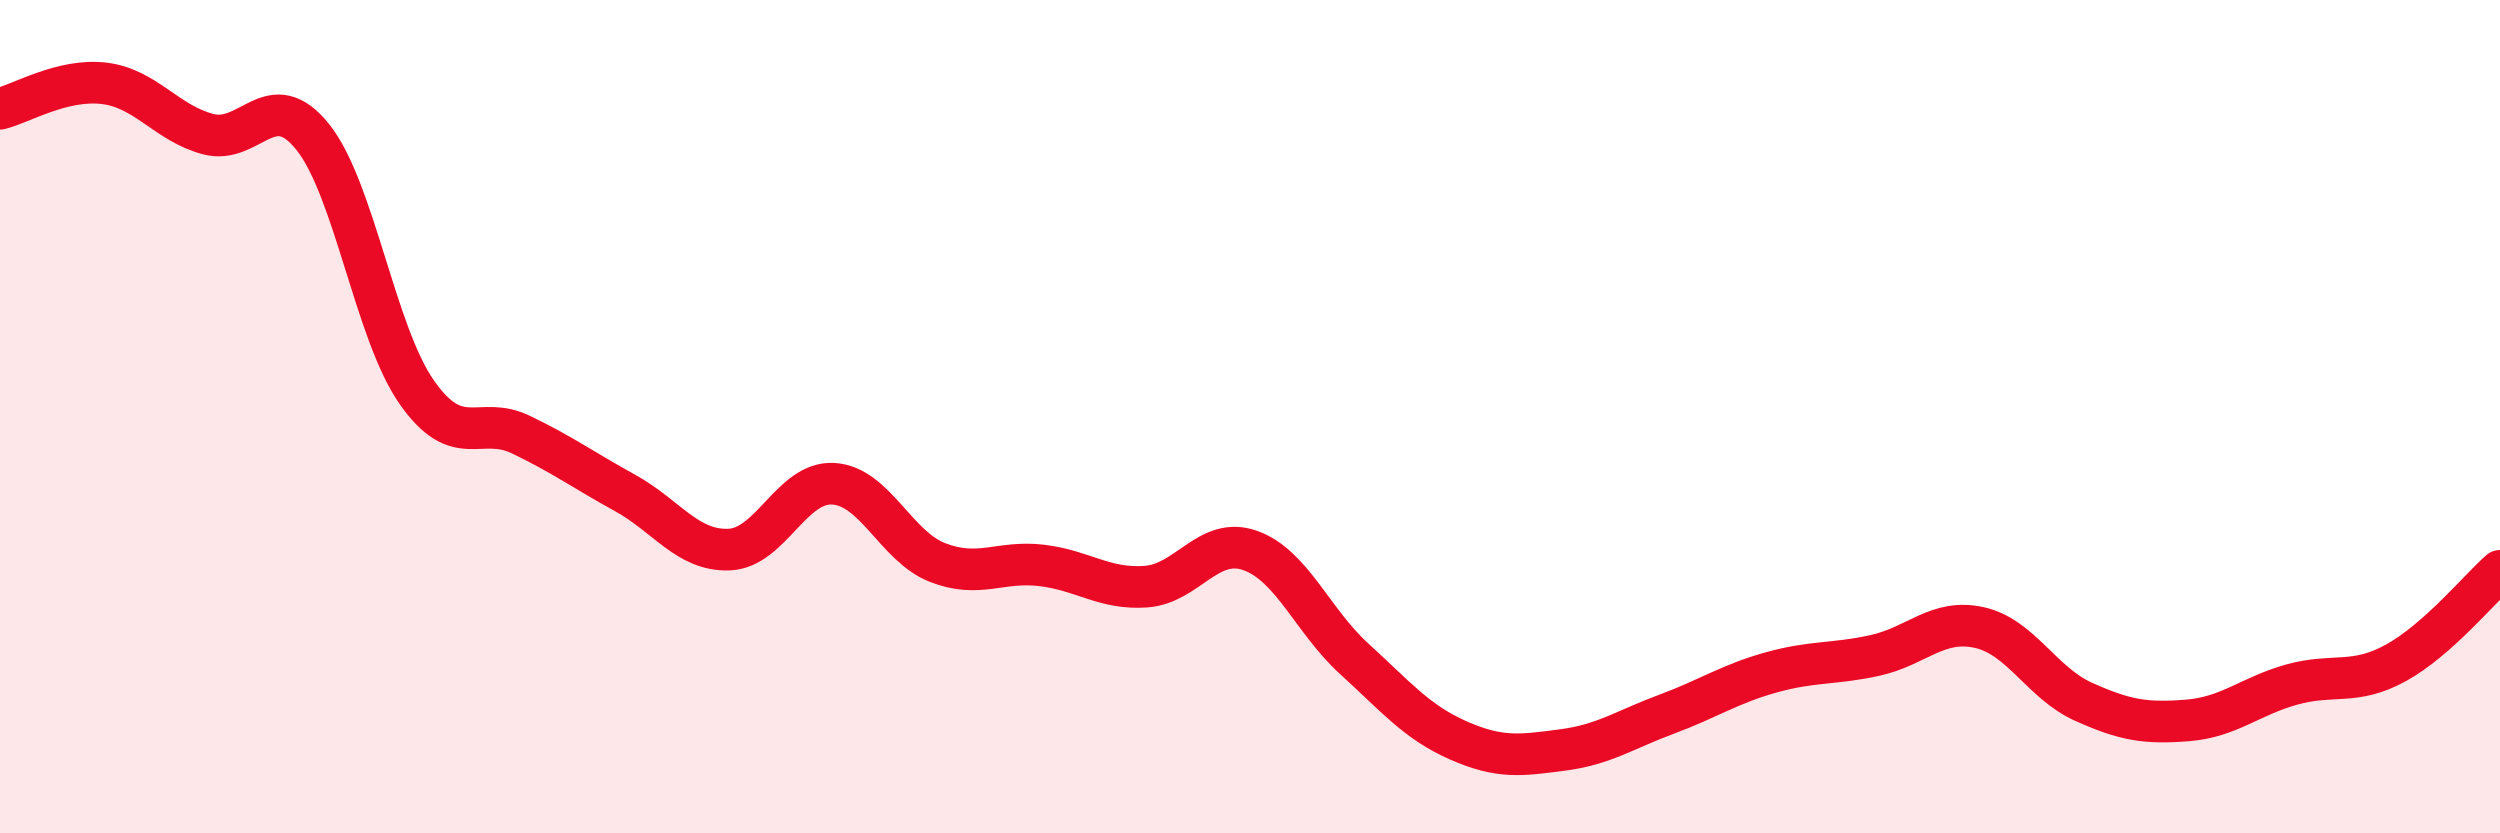
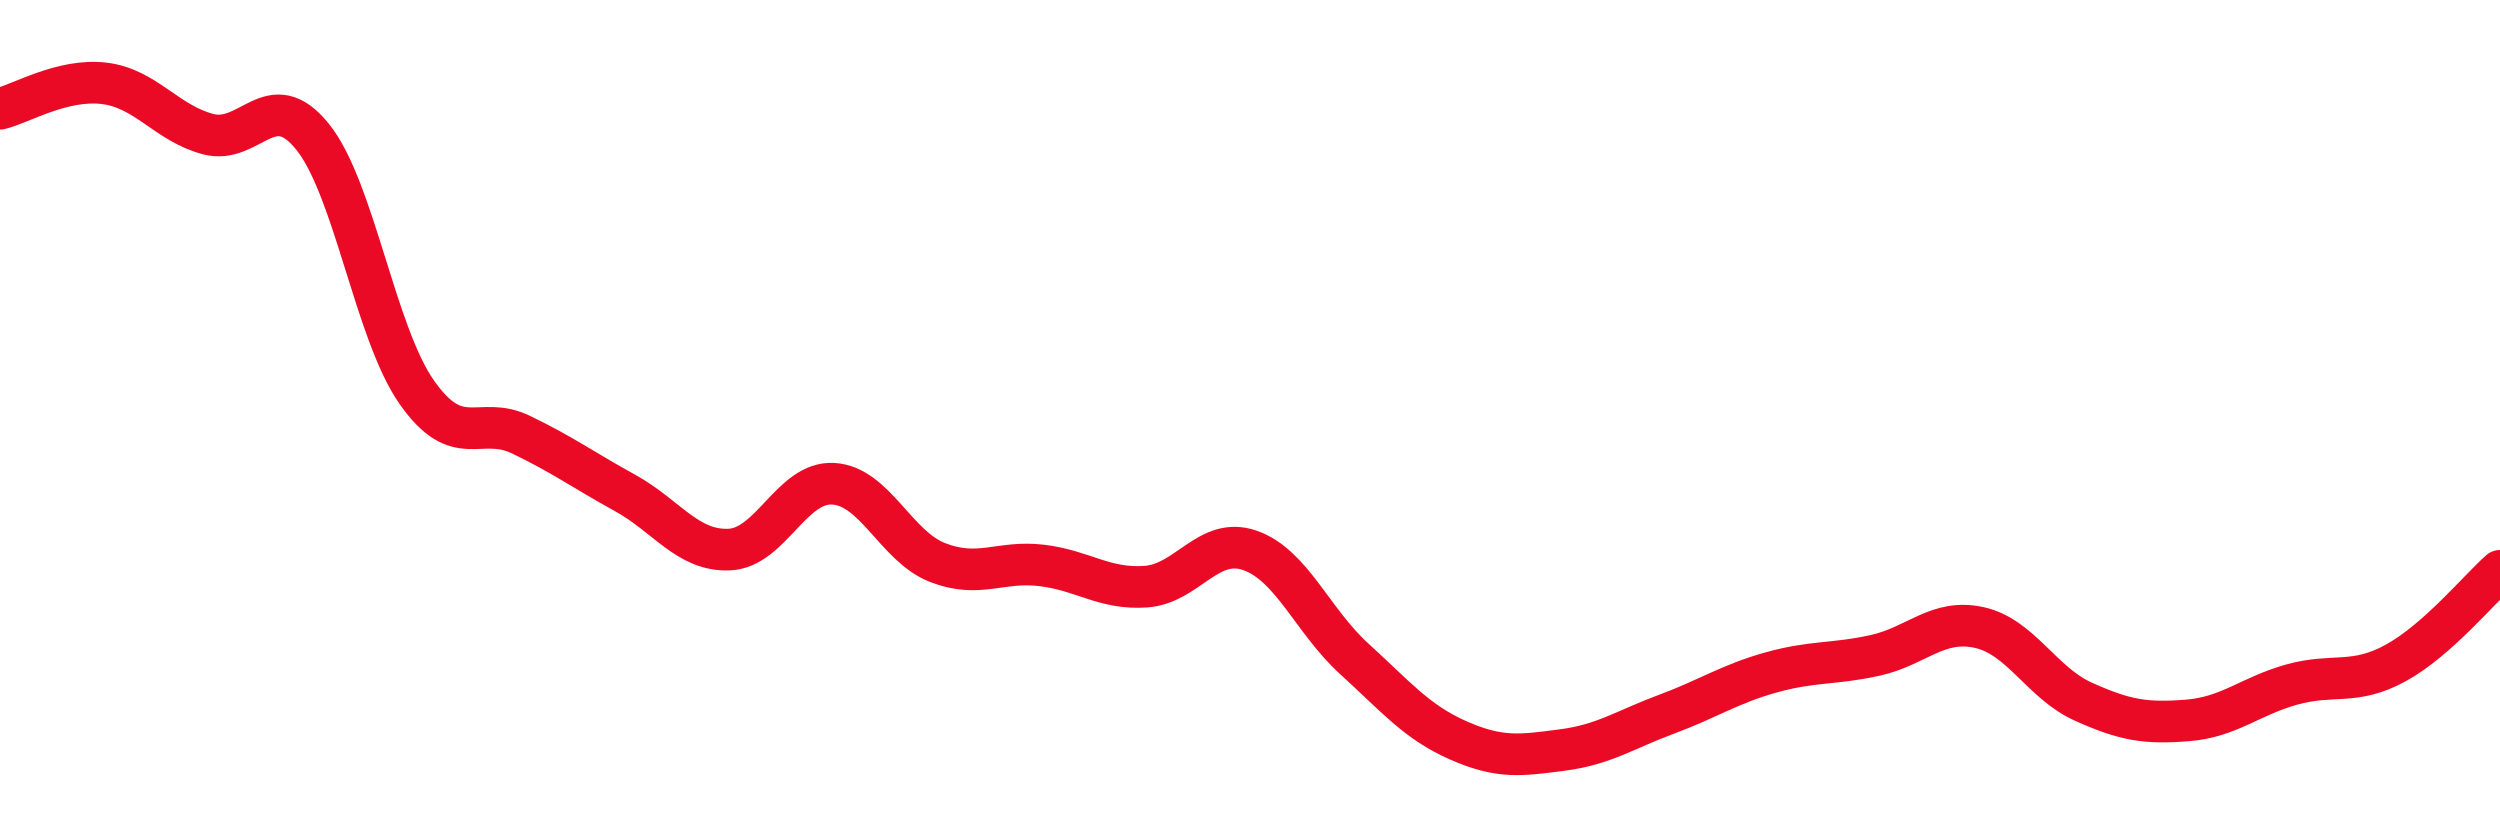
<svg xmlns="http://www.w3.org/2000/svg" width="60" height="20" viewBox="0 0 60 20">
-   <path d="M 0,2.61 C 0.5,2.49 1.5,1.88 2.5,2 C 3.5,2.12 4,2.96 5,3.22 C 6,3.48 6.5,2.04 7.5,3.28 C 8.5,4.52 9,7.98 10,9.41 C 11,10.84 11.5,9.95 12.5,10.43 C 13.5,10.91 14,11.28 15,11.83 C 16,12.38 16.5,13.23 17.5,13.19 C 18.5,13.15 19,11.55 20,11.61 C 21,11.67 21.5,13.11 22.5,13.5 C 23.5,13.89 24,13.45 25,13.57 C 26,13.69 26.5,14.15 27.5,14.08 C 28.5,14.01 29,12.86 30,13.21 C 31,13.56 31.5,14.9 32.5,15.81 C 33.5,16.72 34,17.33 35,17.77 C 36,18.21 36.5,18.13 37.5,18 C 38.5,17.87 39,17.51 40,17.14 C 41,16.77 41.5,16.42 42.5,16.14 C 43.5,15.86 44,15.95 45,15.73 C 46,15.51 46.5,14.84 47.5,15.06 C 48.5,15.28 49,16.39 50,16.84 C 51,17.29 51.5,17.37 52.5,17.29 C 53.5,17.21 54,16.71 55,16.43 C 56,16.15 56.5,16.46 57.5,15.91 C 58.5,15.36 59.5,14.14 60,13.7L60 20L0 20Z" fill="#EB0A25" opacity="0.1" stroke-linecap="round" stroke-linejoin="round" />
  <path d="M 0,2.61 C 0.5,2.49 1.5,1.88 2.5,2 C 3.5,2.12 4,2.96 5,3.22 C 6,3.48 6.5,2.04 7.5,3.28 C 8.5,4.52 9,7.98 10,9.41 C 11,10.84 11.5,9.95 12.5,10.43 C 13.5,10.91 14,11.28 15,11.83 C 16,12.38 16.5,13.23 17.5,13.19 C 18.5,13.15 19,11.55 20,11.61 C 21,11.67 21.5,13.11 22.5,13.5 C 23.5,13.89 24,13.45 25,13.57 C 26,13.69 26.5,14.15 27.5,14.08 C 28.5,14.01 29,12.86 30,13.21 C 31,13.56 31.5,14.9 32.5,15.81 C 33.5,16.72 34,17.33 35,17.77 C 36,18.21 36.5,18.13 37.5,18 C 38.5,17.87 39,17.51 40,17.14 C 41,16.77 41.5,16.42 42.5,16.14 C 43.5,15.86 44,15.95 45,15.73 C 46,15.51 46.5,14.84 47.5,15.06 C 48.5,15.28 49,16.39 50,16.84 C 51,17.29 51.5,17.37 52.5,17.29 C 53.5,17.21 54,16.71 55,16.43 C 56,16.15 56.5,16.46 57.5,15.91 C 58.5,15.36 59.5,14.14 60,13.7" stroke="#EB0A25" stroke-width="1" fill="none" stroke-linecap="round" stroke-linejoin="round" />
</svg>